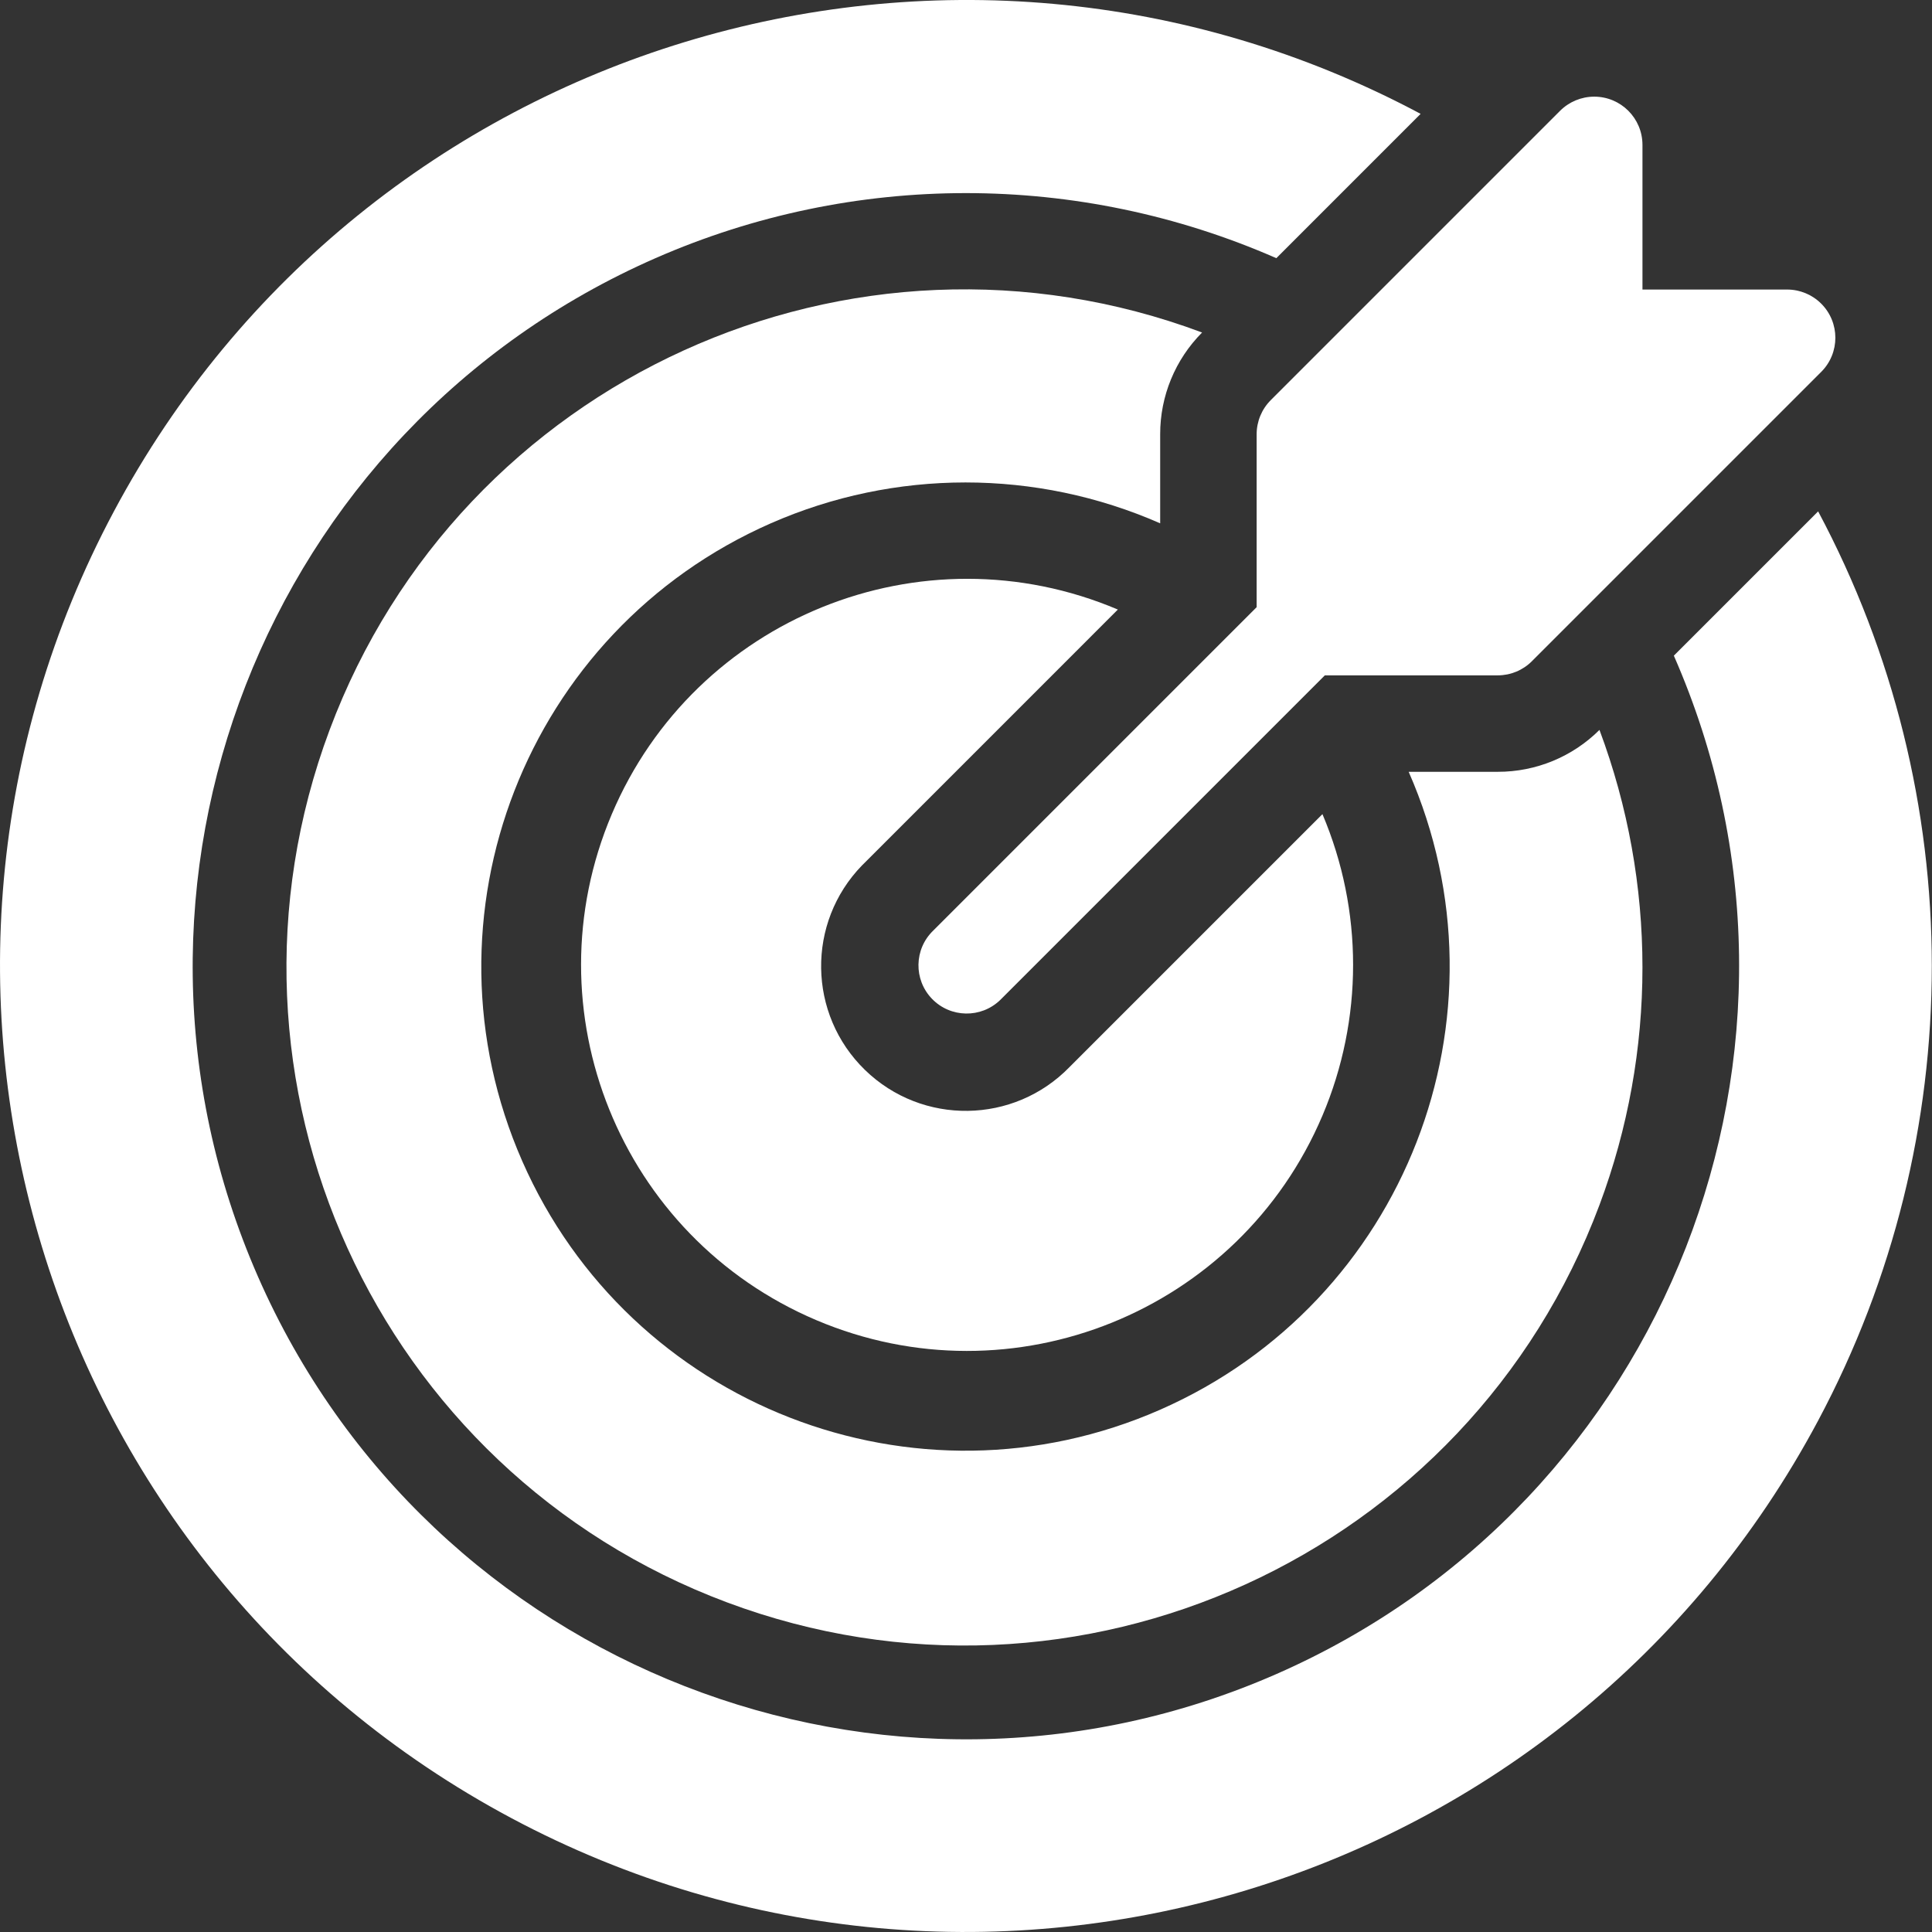
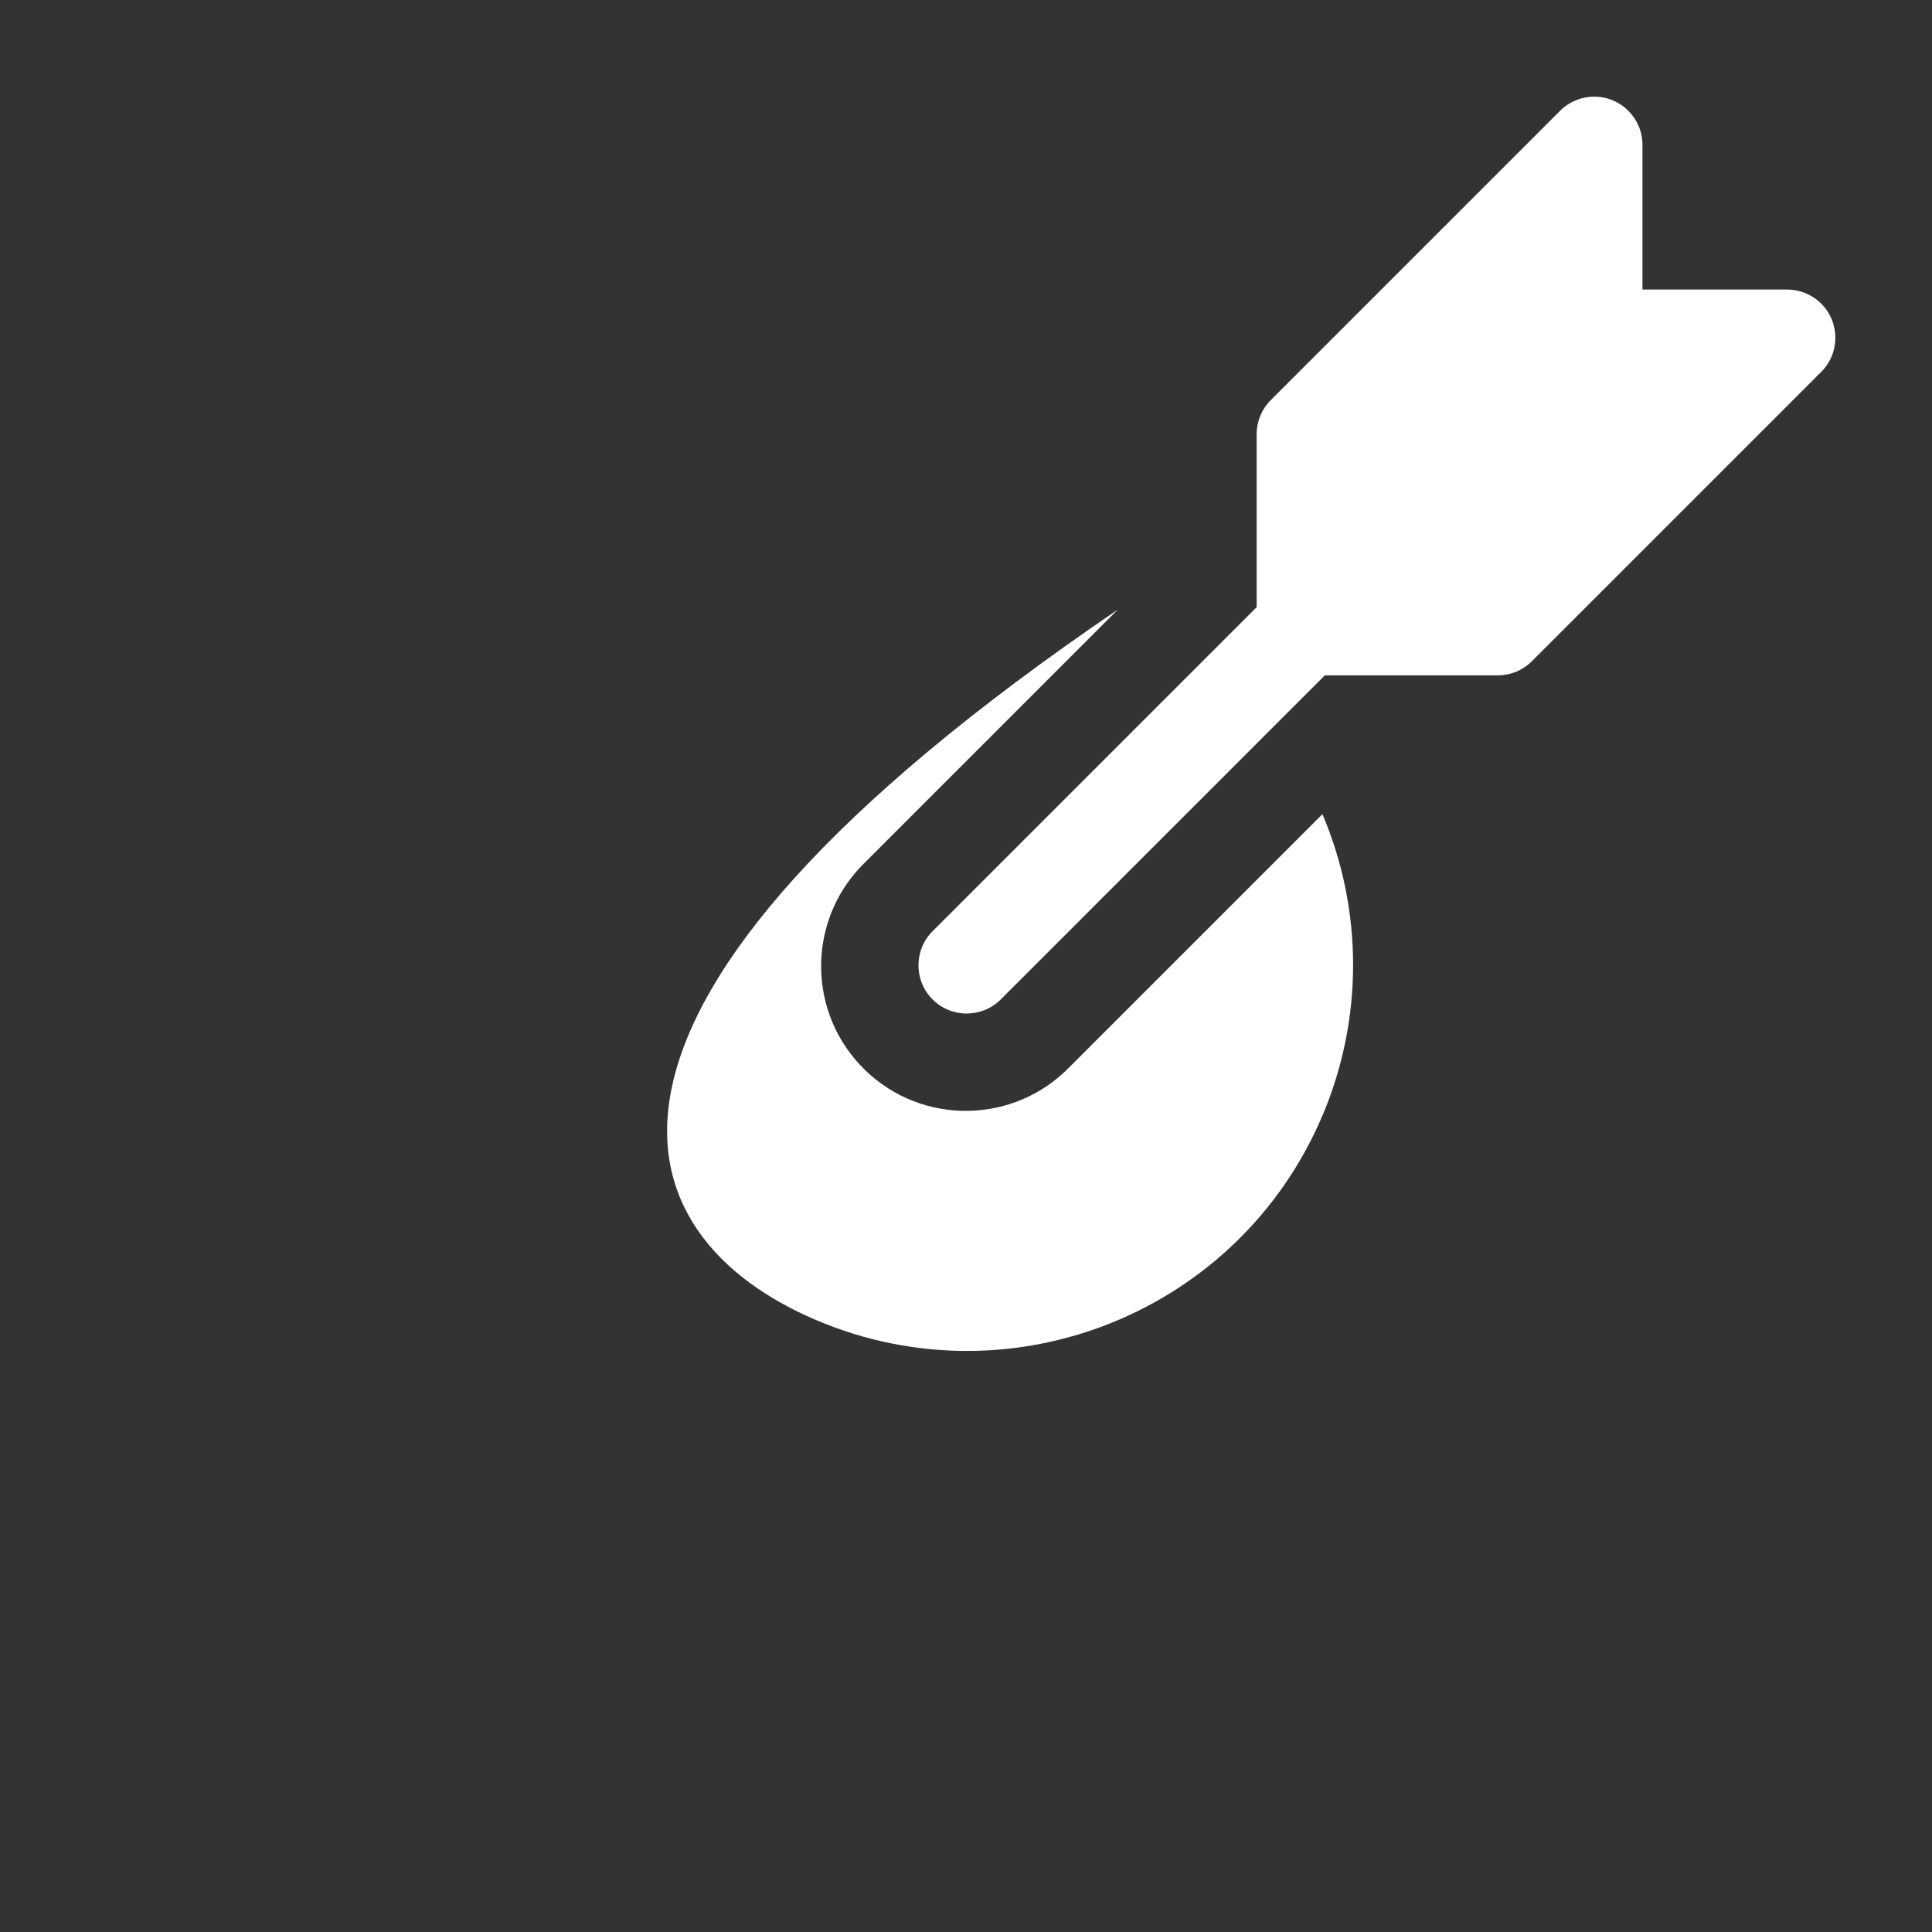
<svg xmlns="http://www.w3.org/2000/svg" width="103" height="103" viewBox="0 0 103 103" fill="none">
  <rect x="0" y="0" width="103" height="103" fill="#333333" stroke="none" />
  <g clip-path="url(#clip0)">
    <path d="M66.995 23.15V32.37L49.751 49.614C48.729 50.601 48.701 52.228 49.687 53.25C50.674 54.271 52.301 54.299 53.323 53.313C53.344 53.292 53.365 53.271 53.386 53.25L70.631 36.005H79.85C80.532 36.005 81.186 35.735 81.668 35.252L97.094 19.826C98.099 18.821 98.099 17.193 97.094 16.189C96.612 15.707 95.958 15.437 95.277 15.436H87.564V7.723C87.563 6.303 86.412 5.153 84.992 5.153C84.311 5.153 83.657 5.424 83.174 5.905L67.748 21.332C67.266 21.814 66.995 22.468 66.995 23.15Z" fill="white" />
-     <path d="M59.596 32.497C49.134 28.059 37.056 32.943 32.617 43.404C28.179 53.866 33.063 65.945 43.525 70.383C53.986 74.821 66.065 69.938 70.503 59.475C72.682 54.34 72.682 48.54 70.503 43.404L57.022 56.885C54.053 59.941 49.17 60.011 46.115 57.043C43.059 54.074 42.989 49.191 45.957 46.136C46.009 46.082 46.061 46.031 46.115 45.979L59.596 32.497Z" fill="white" />
-     <path d="M96.93 27.263L89.237 34.955C98.377 55.8 88.89 80.108 68.045 89.249C47.201 98.389 22.893 88.901 13.752 68.057C4.611 47.212 14.099 22.904 34.944 13.764C45.493 9.138 57.496 9.138 68.045 13.764L75.737 6.07C50.647 -7.315 19.457 2.173 6.072 27.263C-7.314 52.352 2.174 83.543 27.264 96.929C52.354 110.314 83.544 100.826 96.93 75.736C105.01 60.588 105.01 42.41 96.93 27.263Z" fill="white" />
-     <path d="M61.852 23.15C61.849 21.117 62.653 19.167 64.087 17.727C45.392 10.733 24.567 20.218 17.573 38.913C10.579 57.608 20.064 78.433 38.759 85.427C57.453 92.421 78.278 82.936 85.272 64.241C88.328 56.075 88.328 47.08 85.272 38.913C83.833 40.347 81.882 41.151 79.85 41.147H75.1C80.833 54.197 74.902 69.422 61.852 75.155C48.804 80.888 33.578 74.957 27.845 61.908C22.112 48.859 28.043 33.633 41.092 27.9C47.708 24.994 55.237 24.994 61.852 27.9V23.15Z" fill="white" />
+     <path d="M59.596 32.497C28.179 53.866 33.063 65.945 43.525 70.383C53.986 74.821 66.065 69.938 70.503 59.475C72.682 54.34 72.682 48.54 70.503 43.404L57.022 56.885C54.053 59.941 49.17 60.011 46.115 57.043C43.059 54.074 42.989 49.191 45.957 46.136C46.009 46.082 46.061 46.031 46.115 45.979L59.596 32.497Z" fill="white" />
  </g>
  <defs>
    <clipPath id="clip0">
      <rect width="103" height="103" fill="white" />
    </clipPath>
  </defs>
</svg>